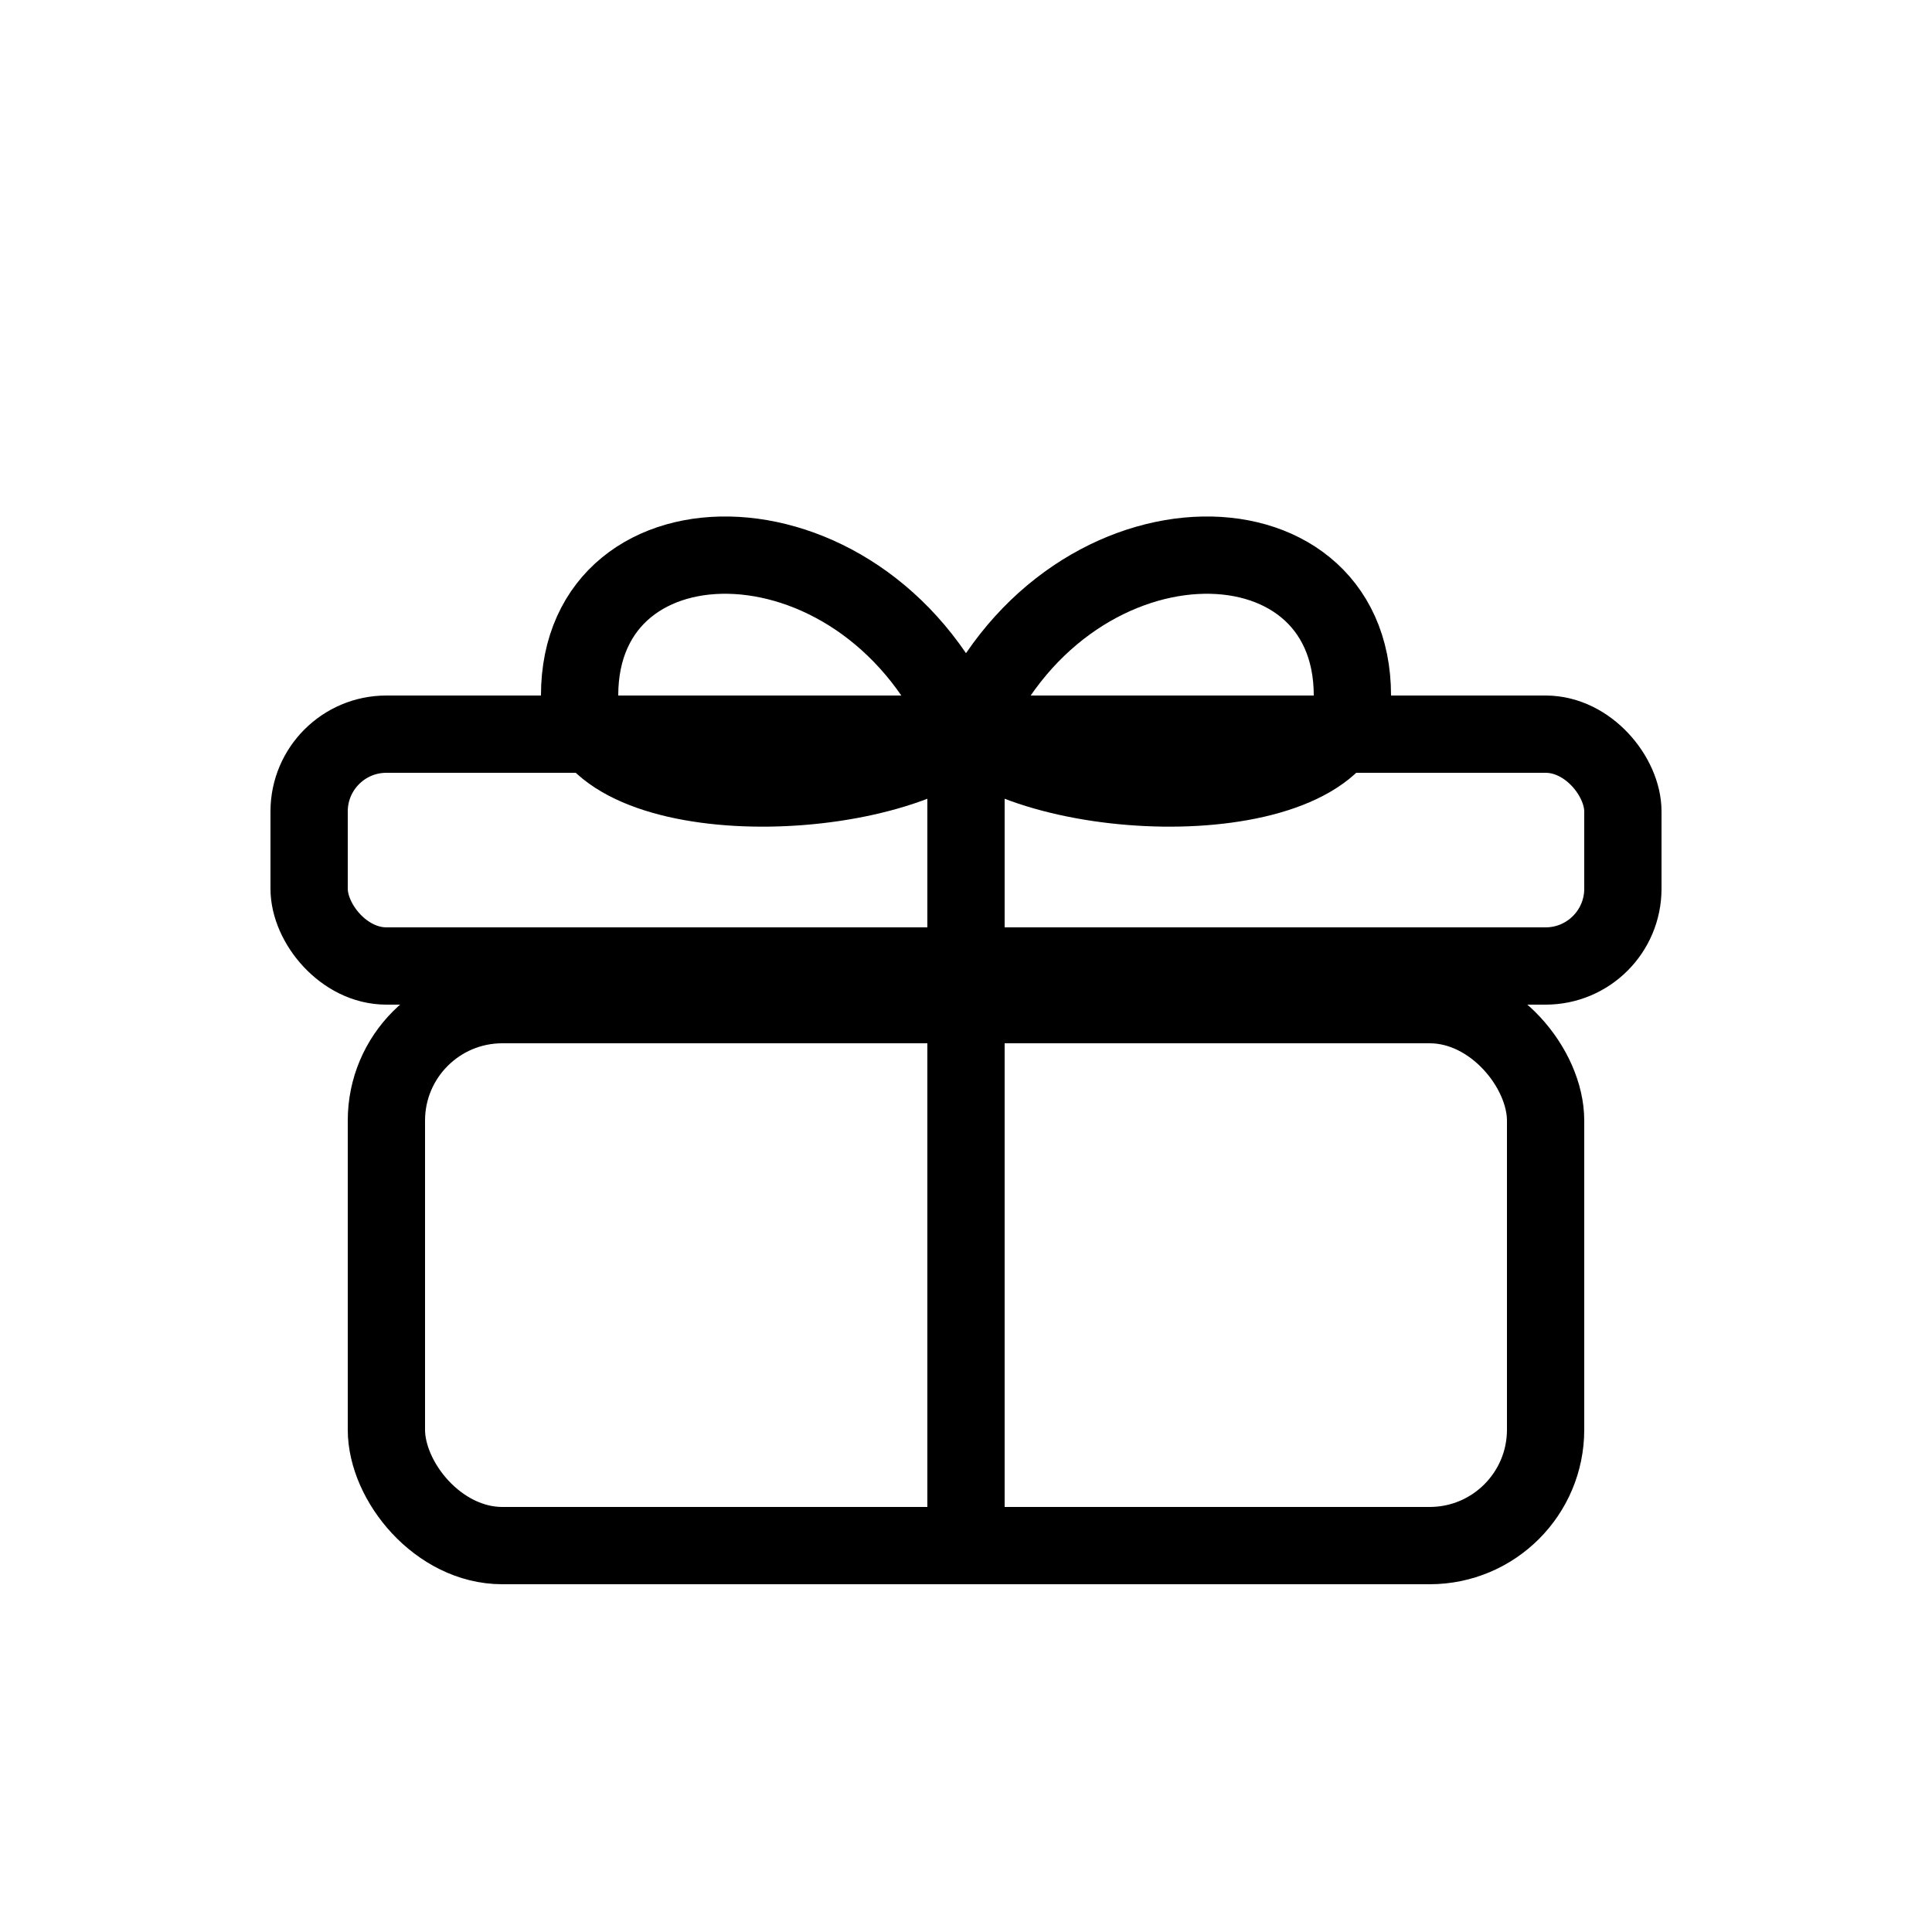
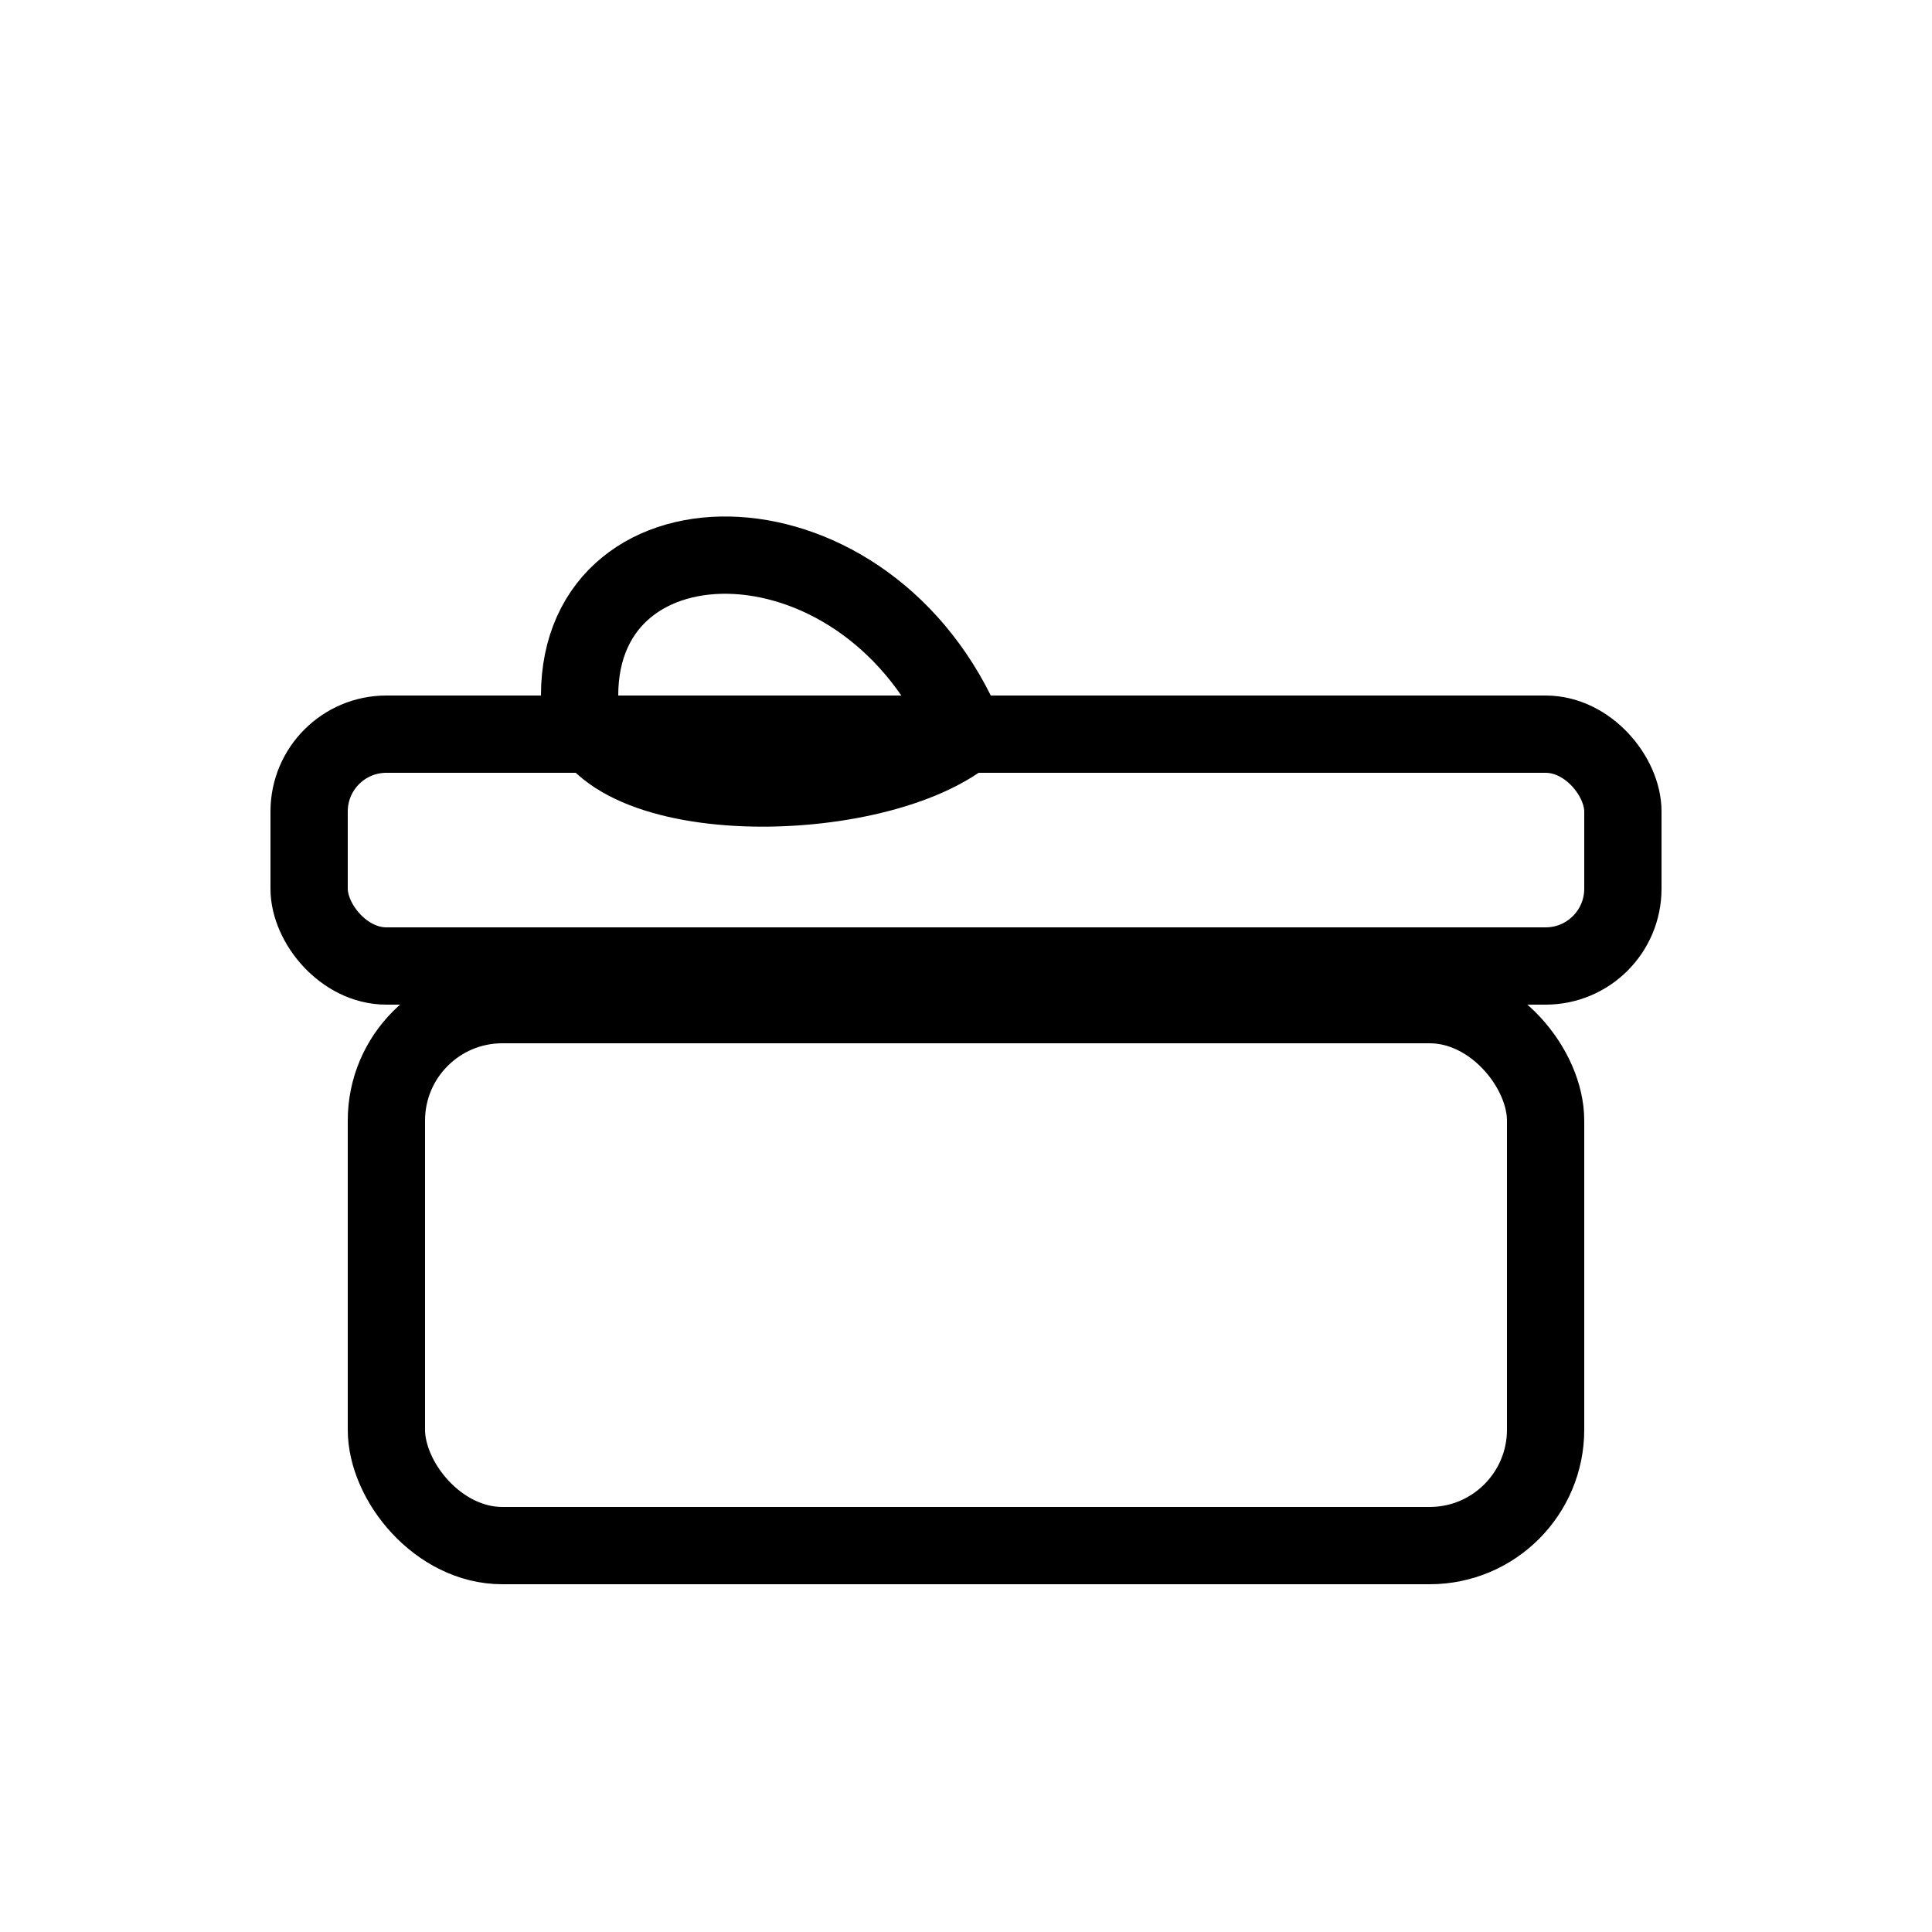
<svg xmlns="http://www.w3.org/2000/svg" viewBox="0 0 100 100">
  <g stroke-linejoin="round" stroke-linecap="round" stroke-width="4" stroke="currentColor" fill="none">
    <rect rx="6" height="28" width="60" y="52" x="20" />
    <rect rx="4" height="12" width="68" y="38" x="16" />
-     <line y2="80" x2="50" y1="38" x1="50" />
    <path d="M50 38 C45 26 30 26 30 36 C30 42 45 42 50 38" />
-     <path d="M50 38 C55 26 70 26 70 36 C70 42 55 42 50 38" />
  </g>
</svg>